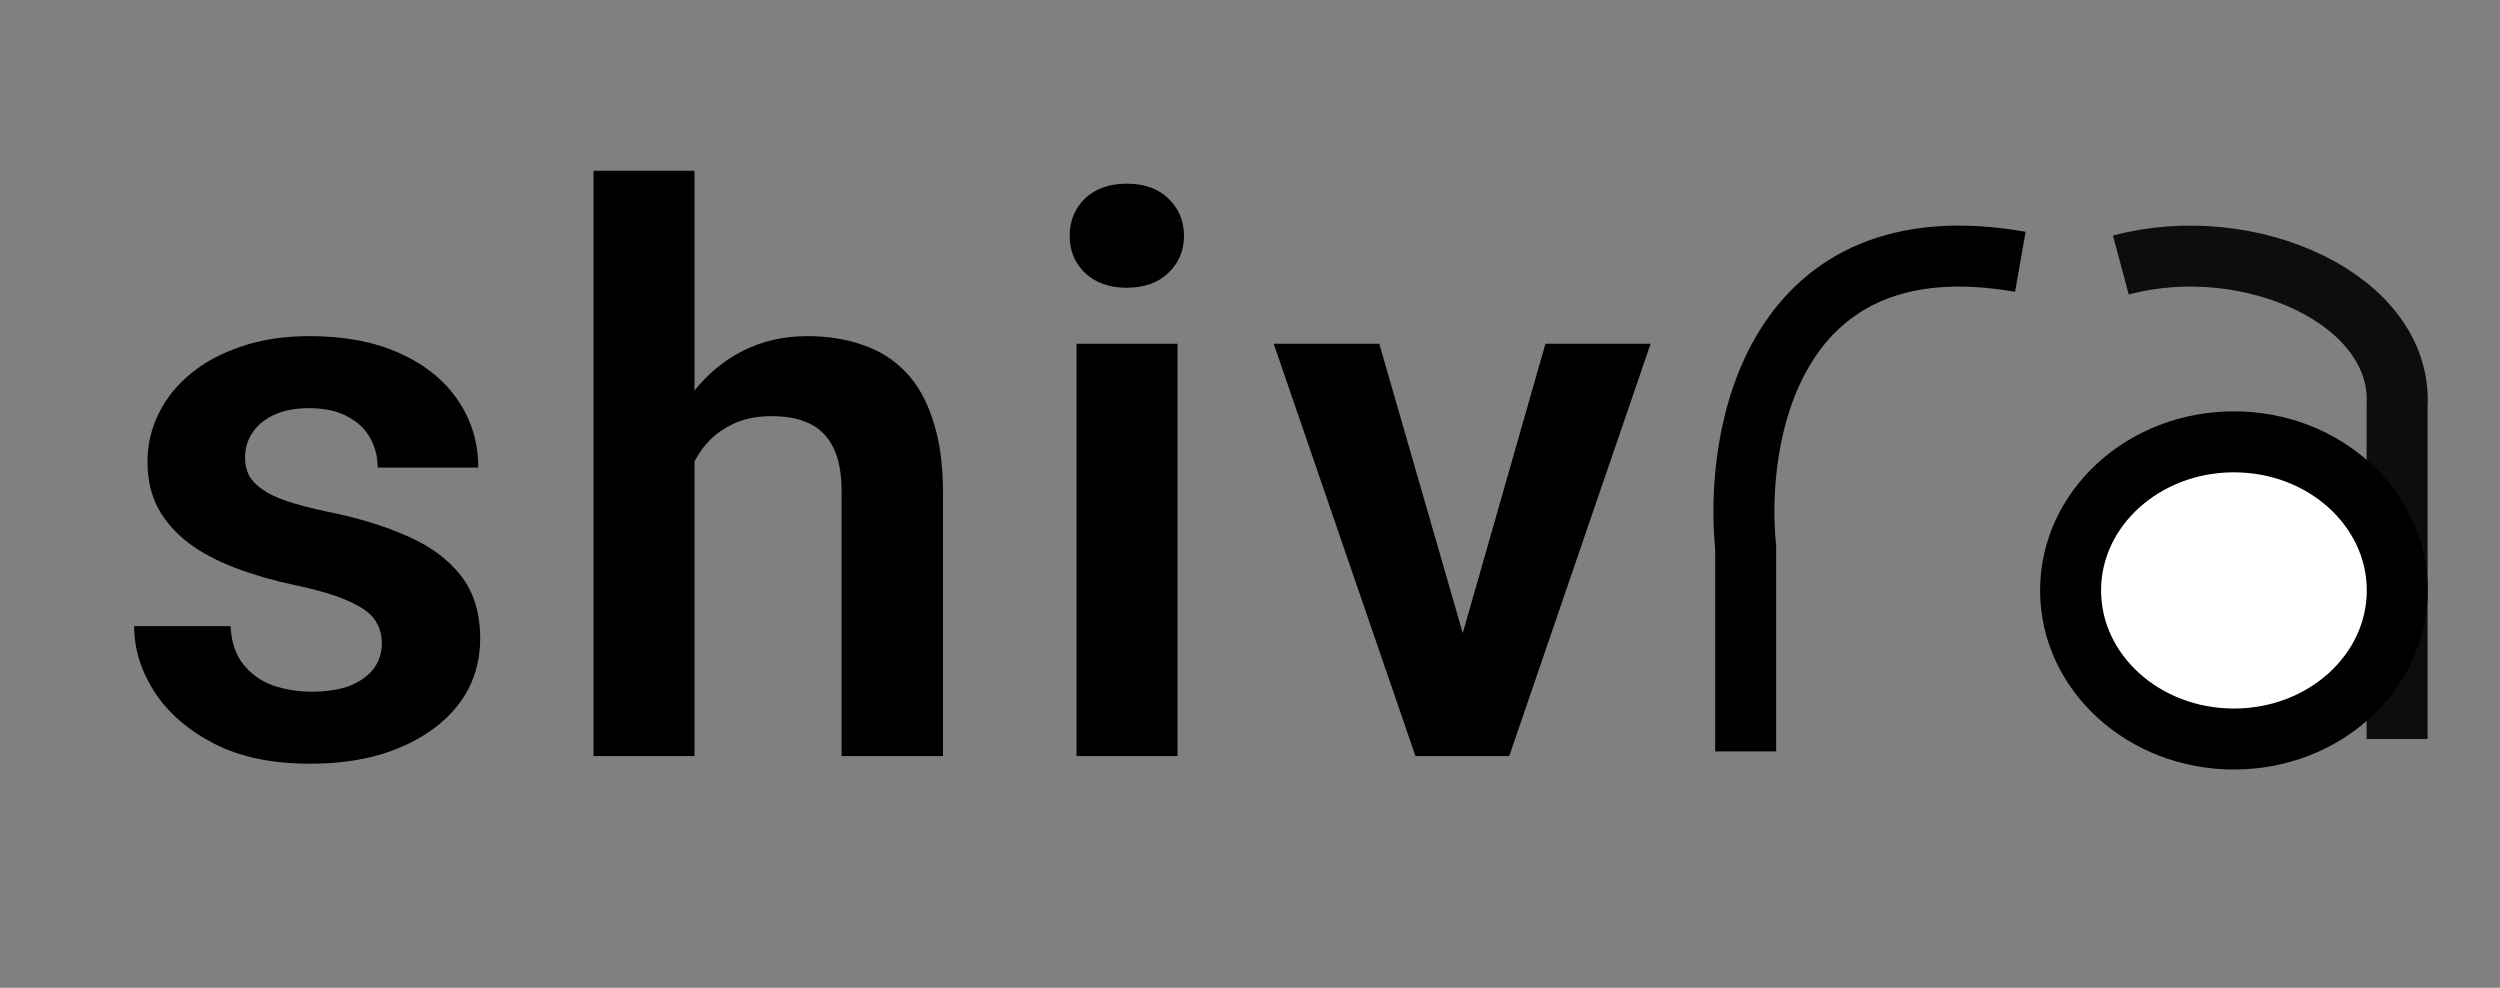
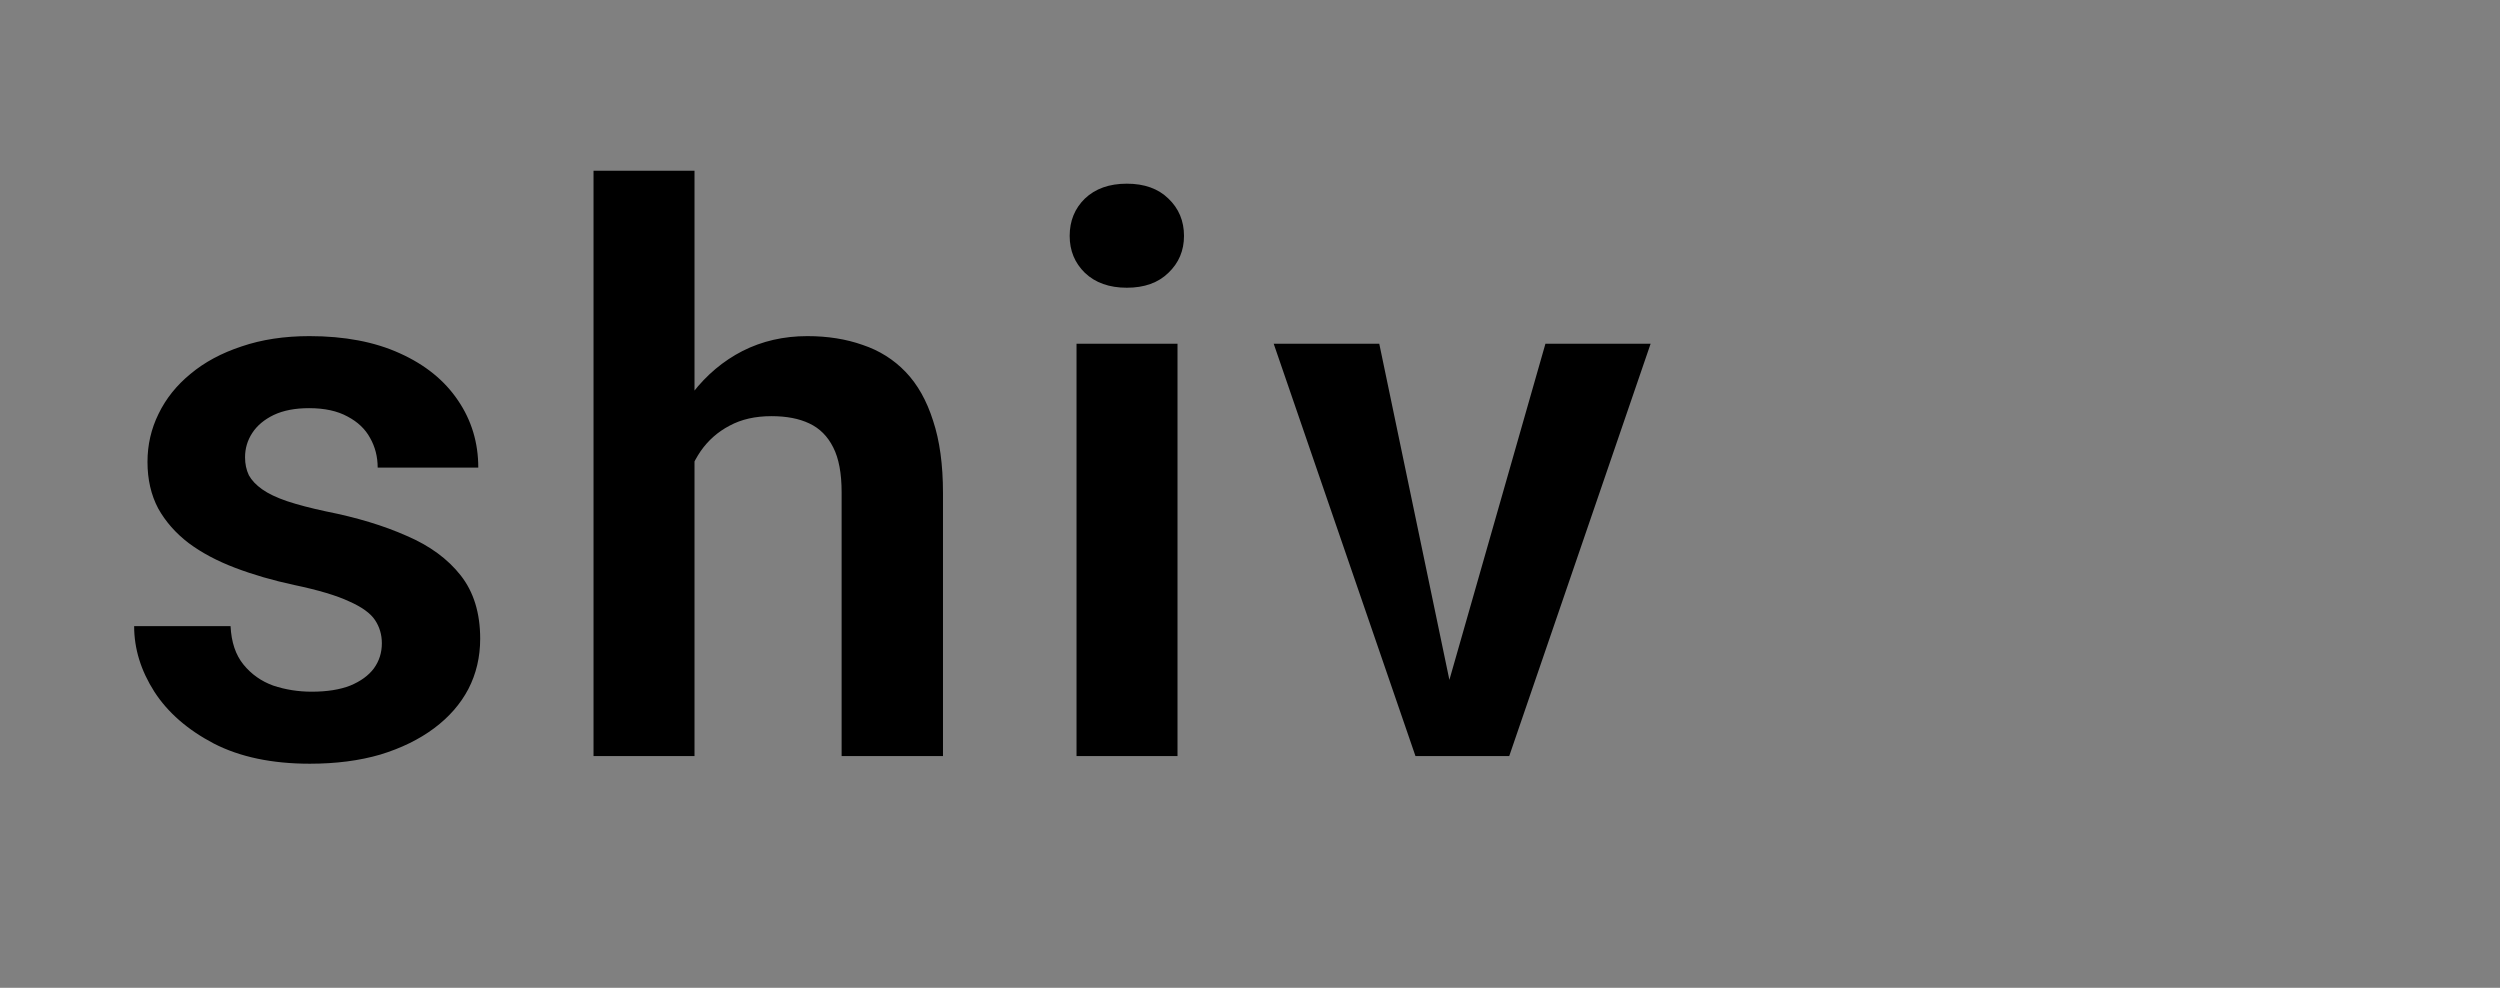
<svg xmlns="http://www.w3.org/2000/svg" width="205" height="81" viewBox="0 0 205 81" fill="none">
  <rect x="0" y="0" width="205" height="81" fill="#808080" stroke="none" />
-   <path d="M143.145 61.615V44.888C142.206 35.594 145.397 17.9 165.667 21.468" stroke="black" stroke-width="5" />
-   <path d="M173.909 21.733C184.412 18.916 197.04 24.526 196.563 33.272V60.6" stroke="#0D0D0D" stroke-width="5" />
-   <ellipse cx="183.182" cy="48.415" rx="13.394" ry="12.185" fill="white" stroke="black" stroke-width="5" />
-   <path d="M31.312 52.75C31.312 52.042 31.125 51.406 30.75 50.844C30.375 50.281 29.667 49.771 28.625 49.312C27.604 48.833 26.104 48.385 24.125 47.969C22.375 47.594 20.76 47.125 19.281 46.562C17.802 46 16.531 45.323 15.469 44.531C14.406 43.719 13.573 42.771 12.969 41.688C12.385 40.583 12.094 39.312 12.094 37.875C12.094 36.479 12.396 35.167 13 33.938C13.604 32.688 14.479 31.594 15.625 30.656C16.771 29.698 18.167 28.948 19.812 28.406C21.458 27.844 23.312 27.562 25.375 27.562C28.25 27.562 30.719 28.031 32.781 28.969C34.865 29.906 36.458 31.198 37.562 32.844C38.667 34.469 39.219 36.302 39.219 38.344H30.969C30.969 37.448 30.76 36.635 30.344 35.906C29.948 35.177 29.333 34.594 28.5 34.156C27.667 33.698 26.615 33.469 25.344 33.469C24.198 33.469 23.229 33.656 22.438 34.031C21.667 34.406 21.083 34.896 20.688 35.5C20.292 36.104 20.094 36.771 20.094 37.5C20.094 38.042 20.198 38.531 20.406 38.969C20.635 39.385 21 39.771 21.5 40.125C22 40.479 22.677 40.802 23.531 41.094C24.406 41.385 25.479 41.667 26.75 41.938C29.271 42.438 31.469 43.104 33.344 43.938C35.24 44.75 36.719 45.833 37.781 47.188C38.844 48.542 39.375 50.271 39.375 52.375C39.375 53.875 39.052 55.25 38.406 56.5C37.76 57.729 36.823 58.802 35.594 59.719C34.365 60.635 32.896 61.354 31.188 61.875C29.479 62.375 27.552 62.625 25.406 62.625C22.302 62.625 19.677 62.073 17.531 60.969C15.385 59.844 13.76 58.427 12.656 56.719C11.552 54.99 11 53.198 11 51.344H18.906C18.969 52.656 19.323 53.708 19.969 54.5C20.615 55.292 21.427 55.865 22.406 56.219C23.406 56.552 24.458 56.719 25.562 56.719C26.812 56.719 27.865 56.552 28.719 56.219C29.573 55.865 30.219 55.396 30.656 54.812C31.094 54.208 31.312 53.521 31.312 52.75ZM56.95 14V62H48.669V14H56.95ZM55.638 43.875H53.2C53.2 41.521 53.513 39.354 54.138 37.375C54.763 35.396 55.648 33.677 56.794 32.219C57.94 30.74 59.304 29.594 60.888 28.781C62.492 27.969 64.263 27.562 66.2 27.562C67.867 27.562 69.377 27.802 70.731 28.281C72.106 28.74 73.283 29.479 74.263 30.5C75.242 31.521 75.992 32.854 76.513 34.5C77.054 36.125 77.325 38.104 77.325 40.438V62H69.013V40.375C69.013 38.812 68.783 37.583 68.325 36.688C67.867 35.771 67.21 35.115 66.356 34.719C65.523 34.323 64.492 34.125 63.263 34.125C61.929 34.125 60.783 34.385 59.825 34.906C58.867 35.406 58.075 36.104 57.45 37C56.846 37.896 56.388 38.927 56.075 40.094C55.783 41.26 55.638 42.521 55.638 43.875ZM96.556 28.188V62H88.275V28.188H96.556ZM87.713 19.344C87.713 18.115 88.129 17.094 88.963 16.281C89.817 15.469 90.963 15.062 92.4 15.062C93.838 15.062 94.973 15.469 95.806 16.281C96.66 17.094 97.088 18.115 97.088 19.344C97.088 20.552 96.66 21.562 95.806 22.375C94.973 23.188 93.838 23.594 92.4 23.594C90.963 23.594 89.817 23.188 88.963 22.375C88.129 21.562 87.713 20.552 87.713 19.344ZM118.85 55.75L126.725 28.188H135.35L123.756 62H118.506L118.85 55.75ZM113.1 28.188L121.069 55.812L121.35 62H116.069L104.444 28.188H113.1Z" fill="black" />
+   <path d="M31.312 52.75C31.312 52.042 31.125 51.406 30.75 50.844C30.375 50.281 29.667 49.771 28.625 49.312C27.604 48.833 26.104 48.385 24.125 47.969C22.375 47.594 20.76 47.125 19.281 46.562C17.802 46 16.531 45.323 15.469 44.531C14.406 43.719 13.573 42.771 12.969 41.688C12.385 40.583 12.094 39.312 12.094 37.875C12.094 36.479 12.396 35.167 13 33.938C13.604 32.688 14.479 31.594 15.625 30.656C16.771 29.698 18.167 28.948 19.812 28.406C21.458 27.844 23.312 27.562 25.375 27.562C28.25 27.562 30.719 28.031 32.781 28.969C34.865 29.906 36.458 31.198 37.562 32.844C38.667 34.469 39.219 36.302 39.219 38.344H30.969C30.969 37.448 30.76 36.635 30.344 35.906C29.948 35.177 29.333 34.594 28.5 34.156C27.667 33.698 26.615 33.469 25.344 33.469C24.198 33.469 23.229 33.656 22.438 34.031C21.667 34.406 21.083 34.896 20.688 35.5C20.292 36.104 20.094 36.771 20.094 37.5C20.094 38.042 20.198 38.531 20.406 38.969C20.635 39.385 21 39.771 21.5 40.125C22 40.479 22.677 40.802 23.531 41.094C24.406 41.385 25.479 41.667 26.75 41.938C29.271 42.438 31.469 43.104 33.344 43.938C35.24 44.75 36.719 45.833 37.781 47.188C38.844 48.542 39.375 50.271 39.375 52.375C39.375 53.875 39.052 55.25 38.406 56.5C37.76 57.729 36.823 58.802 35.594 59.719C34.365 60.635 32.896 61.354 31.188 61.875C29.479 62.375 27.552 62.625 25.406 62.625C22.302 62.625 19.677 62.073 17.531 60.969C15.385 59.844 13.76 58.427 12.656 56.719C11.552 54.99 11 53.198 11 51.344H18.906C18.969 52.656 19.323 53.708 19.969 54.5C20.615 55.292 21.427 55.865 22.406 56.219C23.406 56.552 24.458 56.719 25.562 56.719C26.812 56.719 27.865 56.552 28.719 56.219C29.573 55.865 30.219 55.396 30.656 54.812C31.094 54.208 31.312 53.521 31.312 52.75ZM56.95 14V62H48.669V14H56.95ZM55.638 43.875H53.2C53.2 41.521 53.513 39.354 54.138 37.375C54.763 35.396 55.648 33.677 56.794 32.219C57.94 30.74 59.304 29.594 60.888 28.781C62.492 27.969 64.263 27.562 66.2 27.562C67.867 27.562 69.377 27.802 70.731 28.281C72.106 28.74 73.283 29.479 74.263 30.5C75.242 31.521 75.992 32.854 76.513 34.5C77.054 36.125 77.325 38.104 77.325 40.438V62H69.013V40.375C69.013 38.812 68.783 37.583 68.325 36.688C67.867 35.771 67.21 35.115 66.356 34.719C65.523 34.323 64.492 34.125 63.263 34.125C61.929 34.125 60.783 34.385 59.825 34.906C58.867 35.406 58.075 36.104 57.45 37C56.846 37.896 56.388 38.927 56.075 40.094C55.783 41.26 55.638 42.521 55.638 43.875ZM96.556 28.188V62H88.275V28.188H96.556ZM87.713 19.344C87.713 18.115 88.129 17.094 88.963 16.281C89.817 15.469 90.963 15.062 92.4 15.062C93.838 15.062 94.973 15.469 95.806 16.281C96.66 17.094 97.088 18.115 97.088 19.344C97.088 20.552 96.66 21.562 95.806 22.375C94.973 23.188 93.838 23.594 92.4 23.594C90.963 23.594 89.817 23.188 88.963 22.375C88.129 21.562 87.713 20.552 87.713 19.344ZM118.85 55.75L126.725 28.188H135.35L123.756 62H118.506L118.85 55.75ZL121.069 55.812L121.35 62H116.069L104.444 28.188H113.1Z" fill="black" />
</svg>